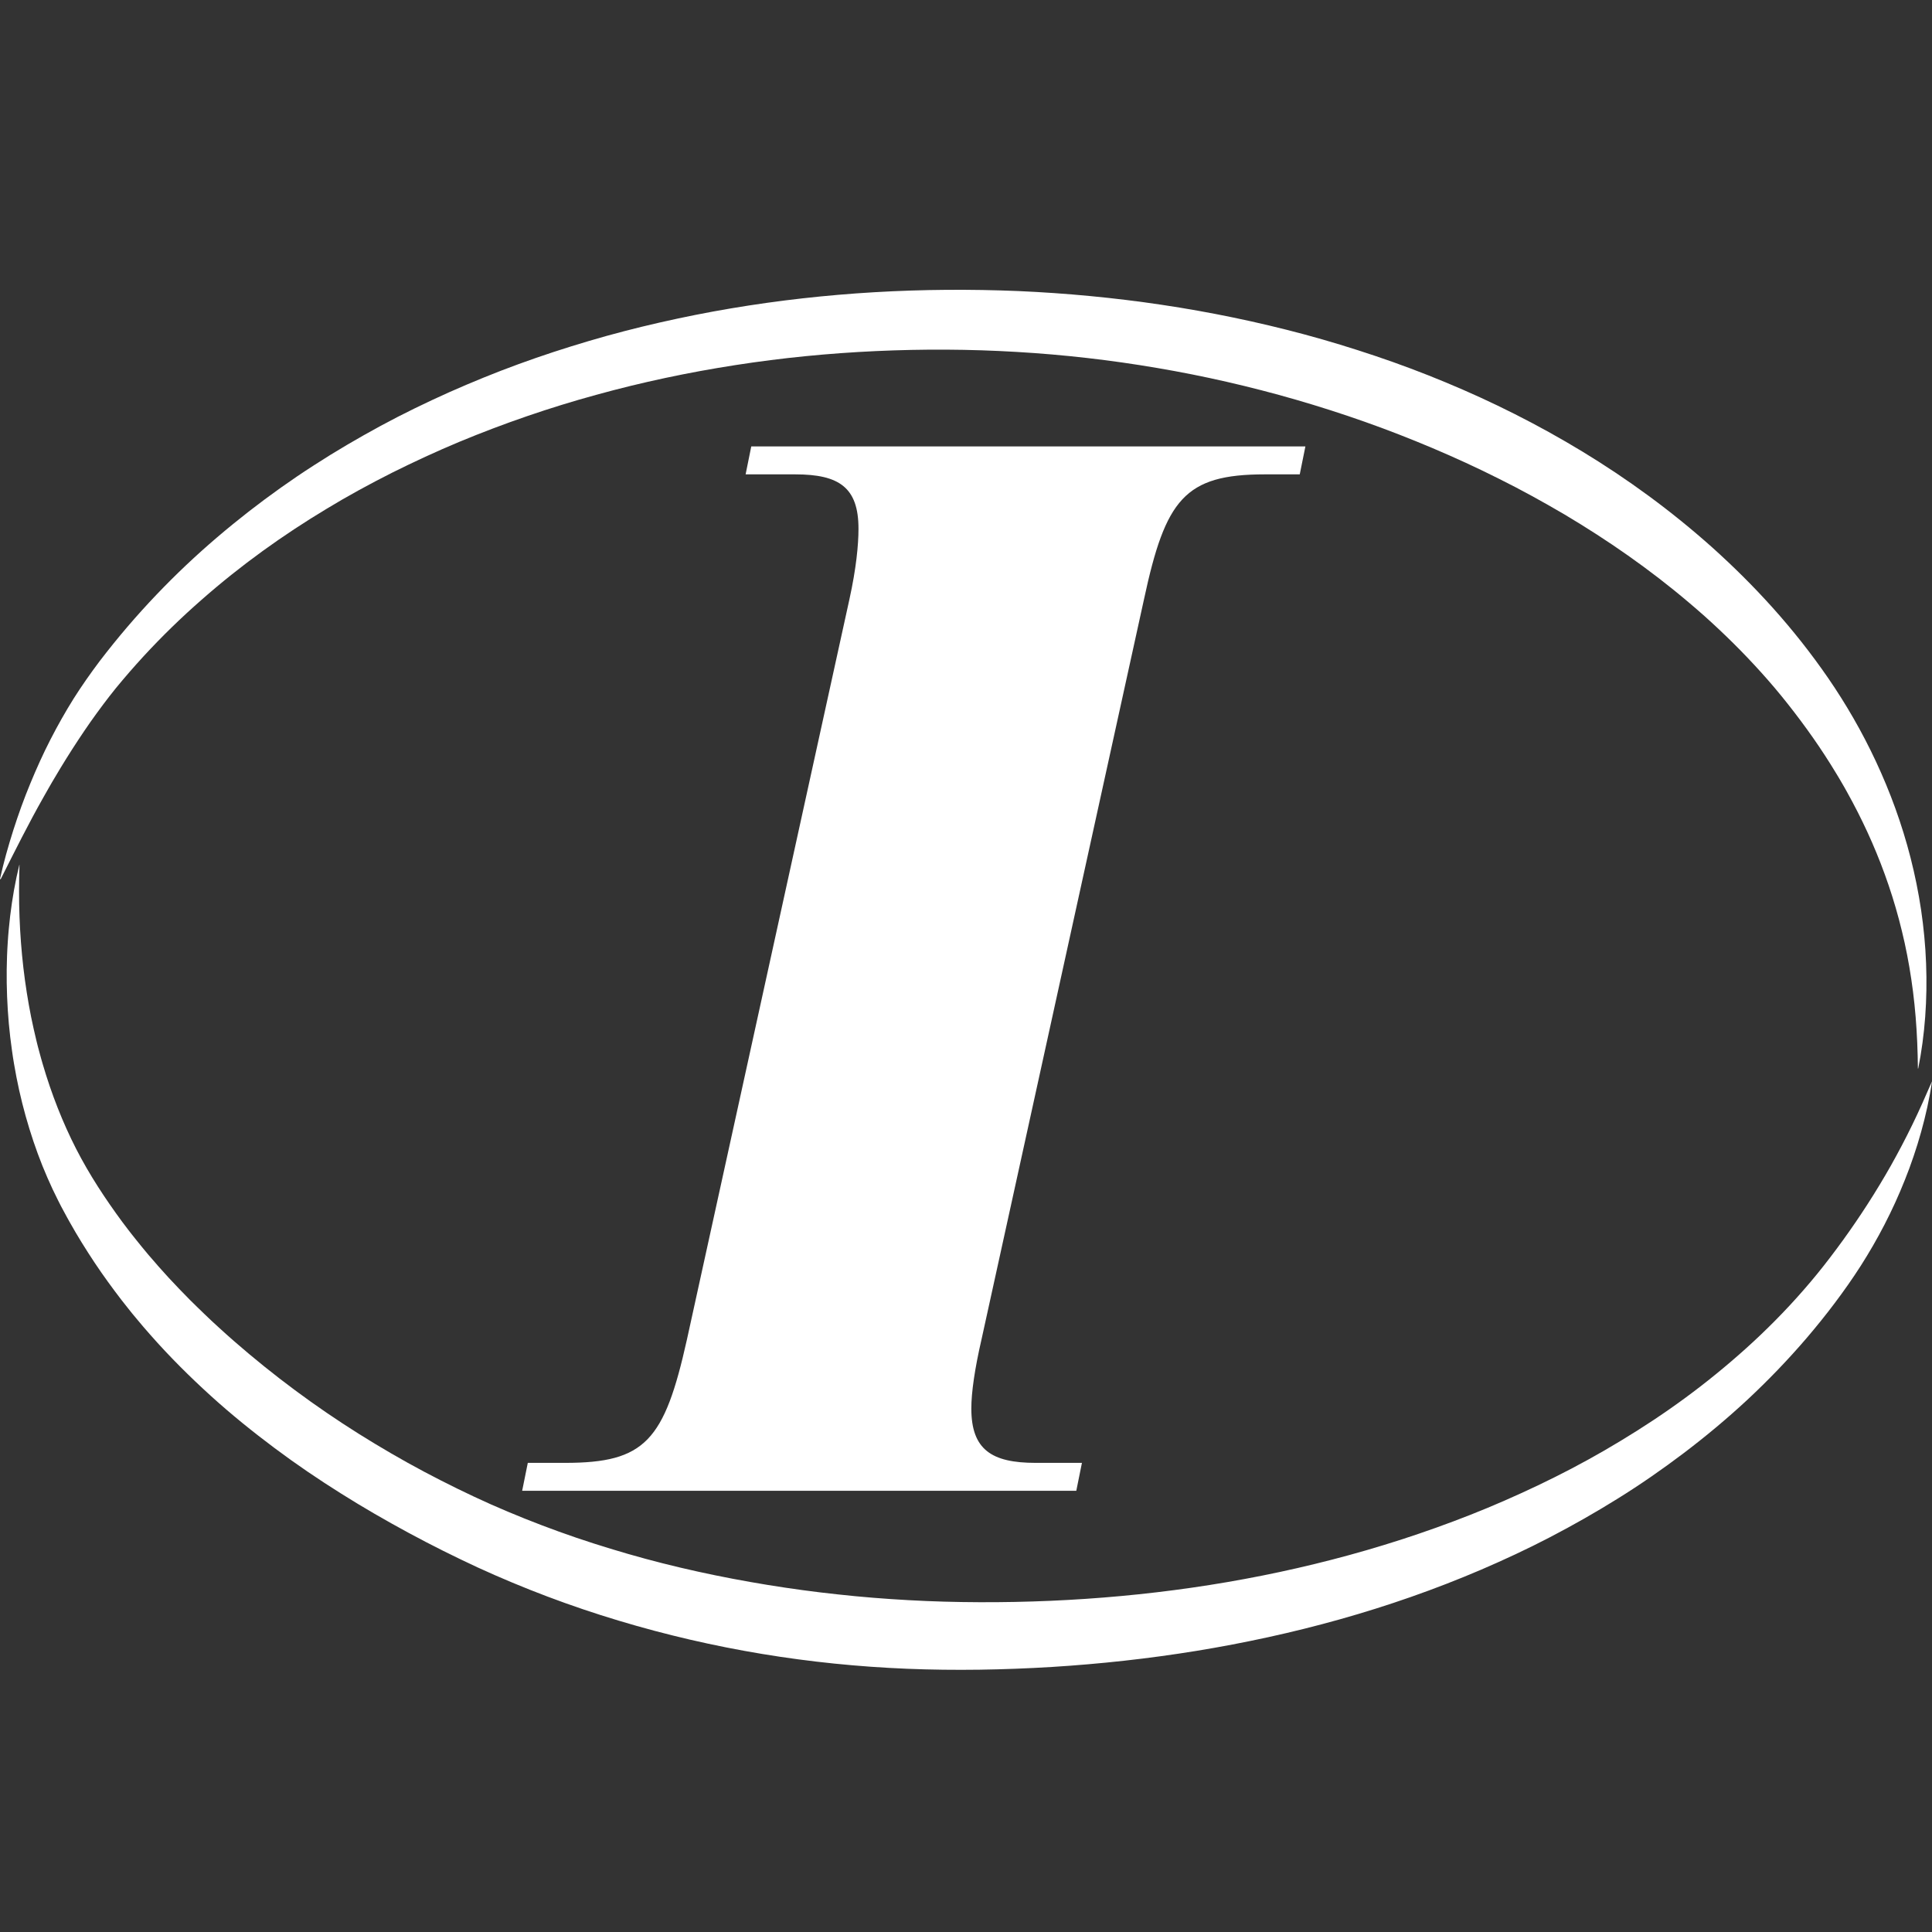
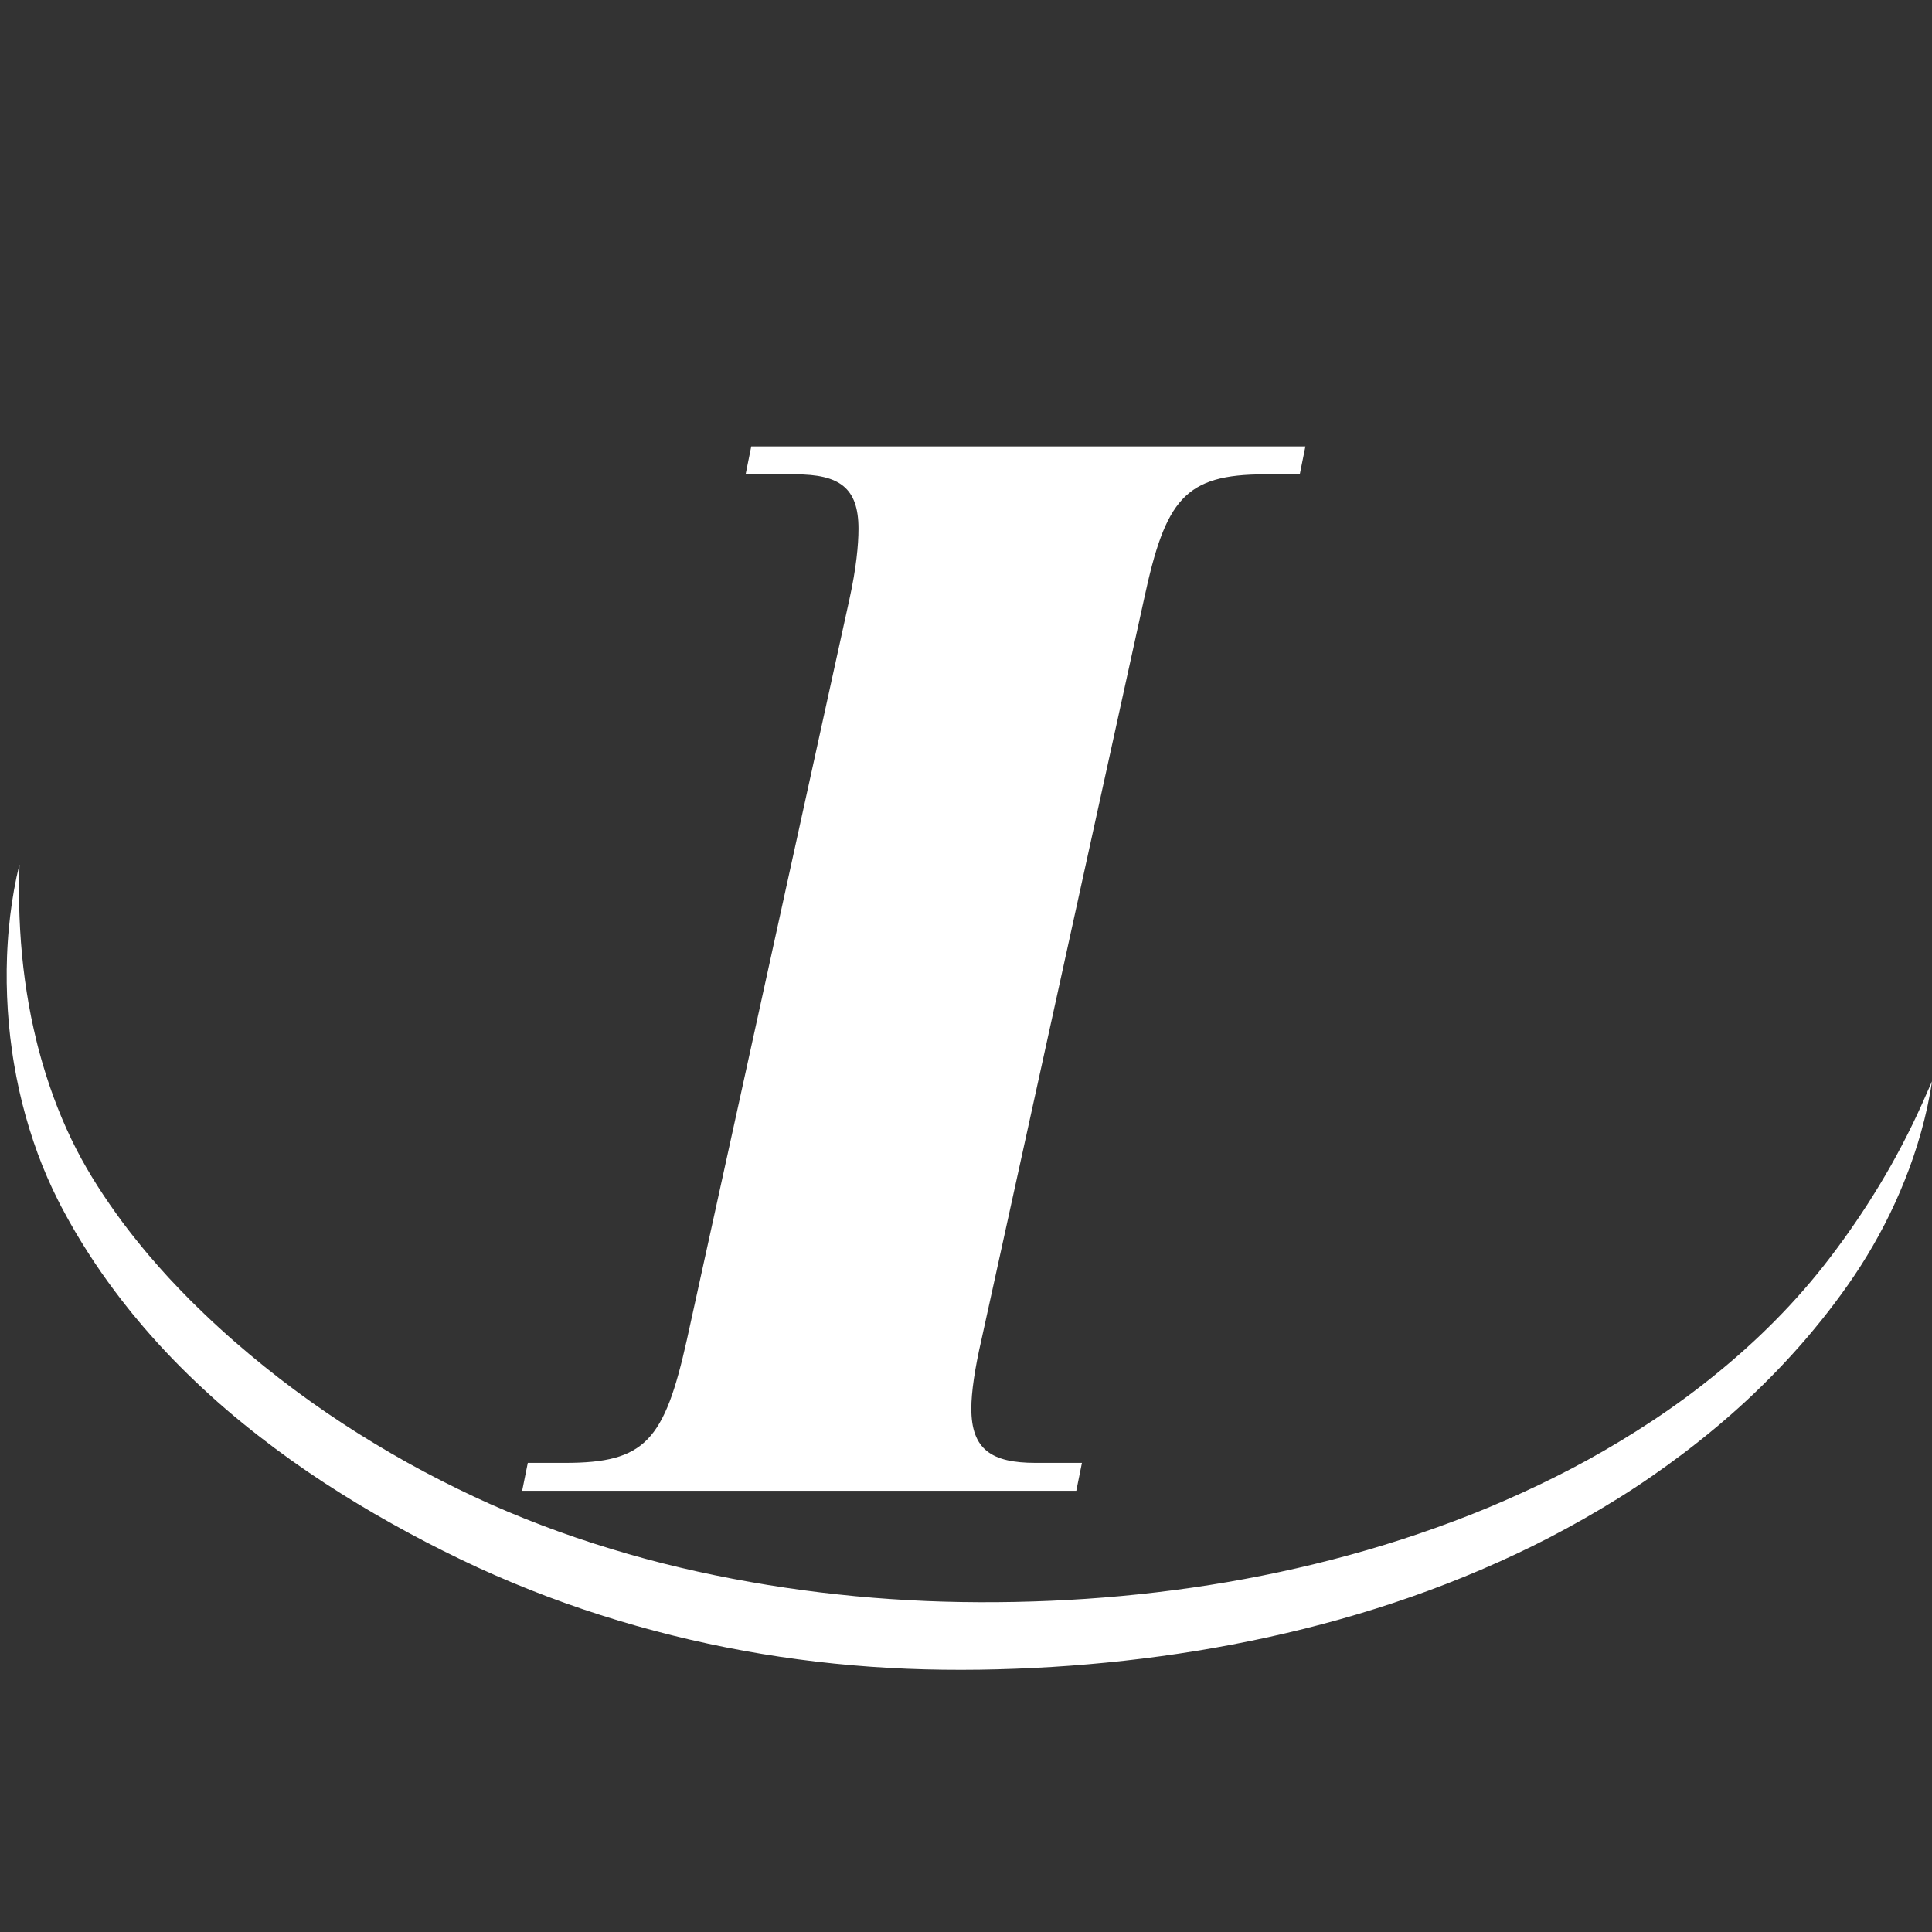
<svg xmlns="http://www.w3.org/2000/svg" width="100" height="100" viewBox="0 0 100 100" fill="none">
  <rect x="0" y="0" width="100" height="100" fill="#333333" stroke="none" />
  <path d="M27.319 75.718H29.247C33.394 75.718 34.387 74.578 35.556 69.332L43.967 31.015C44.318 29.418 44.435 28.202 44.435 27.366C44.435 25.237 43.442 24.553 41.163 24.553H38.593L38.885 23.108H67.567L67.275 24.553H65.465C61.317 24.553 60.324 25.845 59.214 31.015L50.802 69.332C50.452 70.852 50.276 72.069 50.276 72.905C50.276 75.034 51.328 75.718 53.606 75.718H56.001L55.709 77.162H27.027L27.319 75.718Z" fill="white" />
  <path d="M100 55.968C99.871 56.862 99.675 57.737 99.437 58.589C99.32 59.016 99.187 59.435 99.047 59.849C98.978 60.056 98.904 60.26 98.83 60.465C98.754 60.667 98.678 60.87 98.597 61.069C97.962 62.67 97.184 64.151 96.32 65.506C95.888 66.183 95.432 66.827 94.964 67.449C94.496 68.072 94.013 68.669 93.52 69.247C92.533 70.4 91.501 71.466 90.438 72.458C89.373 73.446 88.277 74.358 87.16 75.205C86.043 76.051 84.905 76.839 83.749 77.558C82.593 78.279 81.422 78.944 80.239 79.56C79.057 80.176 77.861 80.732 76.658 81.249C71.843 83.309 66.899 84.635 61.929 85.449C59.443 85.853 56.947 86.126 54.45 86.281C53.201 86.357 51.951 86.405 50.702 86.423C49.451 86.44 48.198 86.426 46.946 86.375C41.938 86.171 36.934 85.365 32.014 83.882C29.554 83.144 27.116 82.228 24.715 81.126C23.515 80.568 22.329 79.979 21.15 79.34C19.971 78.703 18.801 78.028 17.645 77.3C16.488 76.574 15.344 75.799 14.22 74.958C13.096 74.118 11.987 73.226 10.91 72.248C9.833 71.27 8.78 70.226 7.773 69.081L7.397 68.649L7.026 68.206L6.841 67.984L6.659 67.756L6.296 67.297C5.818 66.675 5.35 66.034 4.901 65.361C4.454 64.687 4.019 63.992 3.61 63.261C3.506 63.081 3.408 62.892 3.307 62.708L3.157 62.43L3.01 62.14C2.814 61.756 2.629 61.358 2.453 60.954C2.099 60.146 1.79 59.299 1.522 58.429C1.254 57.559 1.028 56.664 0.851 55.752C0.764 55.296 0.683 54.837 0.62 54.374C0.553 53.913 0.5 53.447 0.457 52.982C0.374 52.05 0.337 51.113 0.347 50.182C0.351 49.949 0.356 49.717 0.364 49.485C0.374 49.253 0.384 49.021 0.4 48.791C0.427 48.329 0.474 47.871 0.525 47.417C0.634 46.51 0.79 45.619 1.001 44.763L1.008 44.764C0.982 45.674 0.976 46.571 1.01 47.46C1.044 48.349 1.11 49.227 1.21 50.091C1.311 50.955 1.445 51.804 1.61 52.635C1.698 53.048 1.784 53.461 1.885 53.865L1.96 54.168L2.041 54.468C2.092 54.669 2.151 54.865 2.207 55.063C2.667 56.638 3.252 58.118 3.944 59.471C4.631 60.812 5.46 62.067 6.325 63.241L6.655 63.676C6.764 63.822 6.88 63.96 6.991 64.103C7.213 64.39 7.446 64.661 7.674 64.939L8.025 65.343L8.2 65.546L8.378 65.744L8.734 66.139L9.097 66.523L9.278 66.716L9.462 66.904L9.829 67.281L10.202 67.647C10.326 67.77 10.45 67.892 10.577 68.01L10.954 68.369L11.335 68.719C11.588 68.954 11.847 69.18 12.104 69.408C14.17 71.211 16.334 72.809 18.564 74.211C19.679 74.91 20.808 75.567 21.951 76.175C23.094 76.78 24.251 77.35 25.412 77.867C26.575 78.381 27.748 78.85 28.929 79.276C30.109 79.704 31.3 80.081 32.494 80.427C34.884 81.118 37.299 81.638 39.724 82.034C40.936 82.231 42.151 82.397 43.369 82.526C44.587 82.661 45.806 82.756 47.027 82.824C48.248 82.893 49.468 82.925 50.692 82.93C51.917 82.935 53.141 82.911 54.365 82.858C56.812 82.752 59.256 82.529 61.691 82.178C64.126 81.827 66.551 81.347 68.957 80.724C71.363 80.103 73.75 79.335 76.105 78.408C77.283 77.944 78.45 77.431 79.608 76.881C80.766 76.329 81.913 75.73 83.044 75.076C84.174 74.42 85.291 73.721 86.386 72.957C87.482 72.194 88.555 71.366 89.599 70.472C90.645 69.58 91.66 68.617 92.632 67.572C93.117 67.048 93.593 66.507 94.054 65.941C94.516 65.376 94.961 64.786 95.399 64.183C96.271 62.975 97.098 61.699 97.869 60.337C98.252 59.655 98.623 58.953 98.977 58.224C99.332 57.497 99.666 56.742 100 55.968Z" fill="white" />
-   <path d="M0 45.491C0.191 44.629 0.428 43.79 0.69 42.967C0.953 42.145 1.243 41.338 1.567 40.558C1.889 39.777 2.234 39.012 2.611 38.279C2.987 37.546 3.388 36.837 3.813 36.157C4.241 35.482 4.694 34.838 5.161 34.218C5.628 33.607 6.106 33.017 6.594 32.445C7.572 31.304 8.59 30.239 9.639 29.247C10.688 28.256 11.77 27.34 12.87 26.481C13.972 25.626 15.094 24.825 16.235 24.093C17.374 23.354 18.532 22.679 19.699 22.045C20.867 21.413 22.049 20.841 23.239 20.307C24.43 19.779 25.628 19.289 26.834 18.849C28.041 18.408 29.255 18.012 30.473 17.652C31.691 17.291 32.915 16.975 34.142 16.695C35.37 16.415 36.601 16.17 37.835 15.962C42.771 15.13 47.743 14.861 52.708 15.065C57.673 15.285 62.634 15.998 67.534 17.314C68.759 17.644 69.978 18.018 71.193 18.426C72.408 18.834 73.617 19.288 74.818 19.787C77.22 20.784 79.59 21.967 81.905 23.373C84.219 24.779 86.477 26.416 88.63 28.339C90.778 30.27 92.829 32.484 94.64 35.118C95.543 36.435 96.377 37.868 97.101 39.42C97.825 40.97 98.441 42.639 98.891 44.401C99.116 45.282 99.299 46.184 99.436 47.099C99.466 47.329 99.499 47.557 99.528 47.787C99.553 48.018 99.579 48.248 99.602 48.479C99.621 48.711 99.641 48.941 99.658 49.173C99.671 49.405 99.685 49.636 99.694 49.867C99.766 51.721 99.635 53.572 99.286 55.308L99.27 55.305C99.261 54.401 99.226 53.511 99.153 52.634C99.135 52.415 99.111 52.197 99.092 51.98C99.069 51.763 99.042 51.547 99.018 51.332L98.929 50.69C98.898 50.477 98.861 50.266 98.828 50.055L98.713 49.427C98.672 49.22 98.627 49.013 98.585 48.807C98.539 48.602 98.49 48.399 98.443 48.196C98.393 47.993 98.341 47.792 98.29 47.592C98.077 46.792 97.832 46.015 97.558 45.262C97.011 43.754 96.352 42.343 95.615 41.019L95.477 40.771C95.43 40.688 95.382 40.608 95.335 40.526C95.24 40.364 95.147 40.2 95.048 40.042C94.856 39.72 94.656 39.408 94.455 39.096C94.052 38.475 93.63 37.877 93.197 37.296C92.763 36.715 92.318 36.15 91.859 35.607C91.399 35.064 90.927 34.541 90.445 34.036C89.964 33.53 89.471 33.044 88.971 32.573C88.722 32.336 88.468 32.108 88.215 31.879C87.959 31.655 87.704 31.429 87.445 31.212C85.382 29.458 83.208 27.956 80.981 26.63C79.865 25.975 78.738 25.353 77.596 24.786C76.456 24.212 75.304 23.684 74.143 23.192C72.982 22.703 71.814 22.246 70.637 21.831C69.461 21.415 68.277 21.037 67.088 20.692C64.71 20.006 62.311 19.456 59.898 19.047C57.486 18.635 55.061 18.358 52.632 18.216C50.203 18.071 47.767 18.061 45.336 18.172C42.905 18.284 40.477 18.521 38.059 18.898C35.642 19.273 33.234 19.78 30.848 20.44C28.461 21.094 26.096 21.905 23.763 22.874C22.598 23.361 21.442 23.896 20.295 24.467C19.151 25.045 18.015 25.661 16.898 26.34C14.662 27.686 12.484 29.238 10.419 31.058C9.385 31.963 8.381 32.937 7.416 33.986C6.934 34.511 6.461 35.054 6 35.616C5.546 36.177 5.108 36.767 4.679 37.373C4.253 37.983 3.839 38.613 3.434 39.26L3.133 39.749L2.837 40.246C2.736 40.41 2.64 40.58 2.543 40.748C2.447 40.917 2.349 41.085 2.254 41.257C1.482 42.618 0.766 44.055 0.031 45.514L0 45.491Z" fill="white" />
</svg>